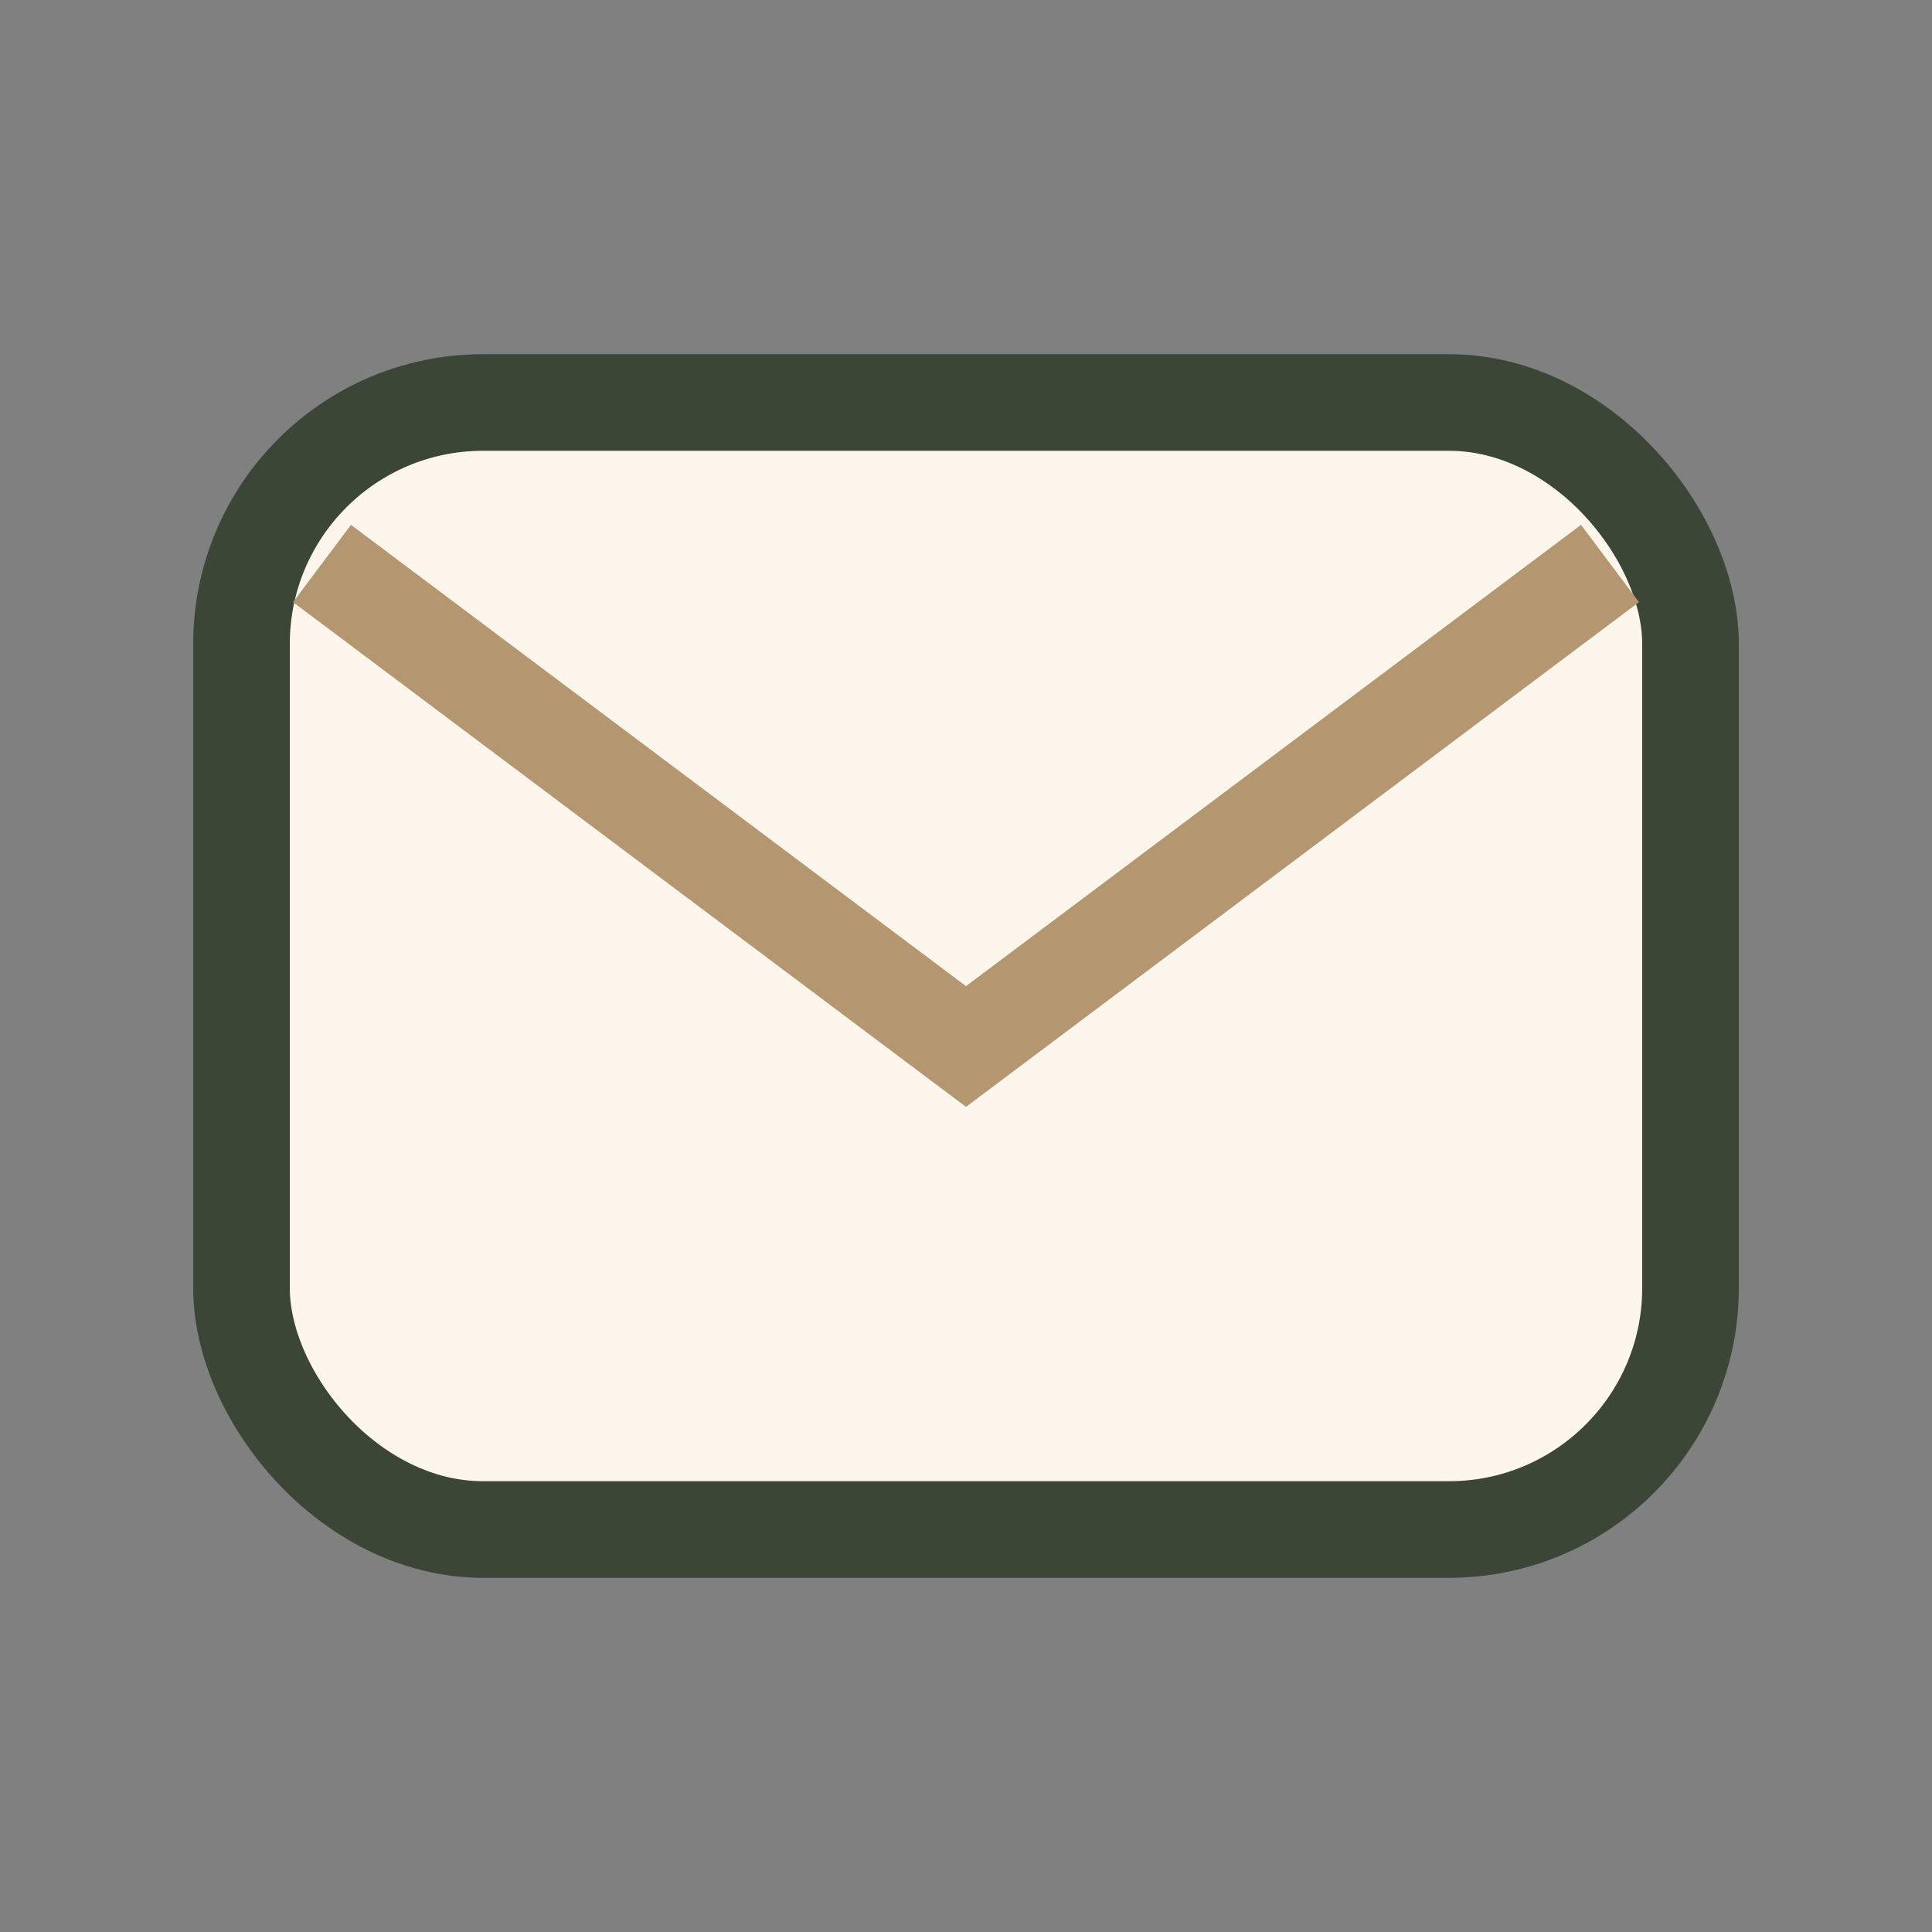
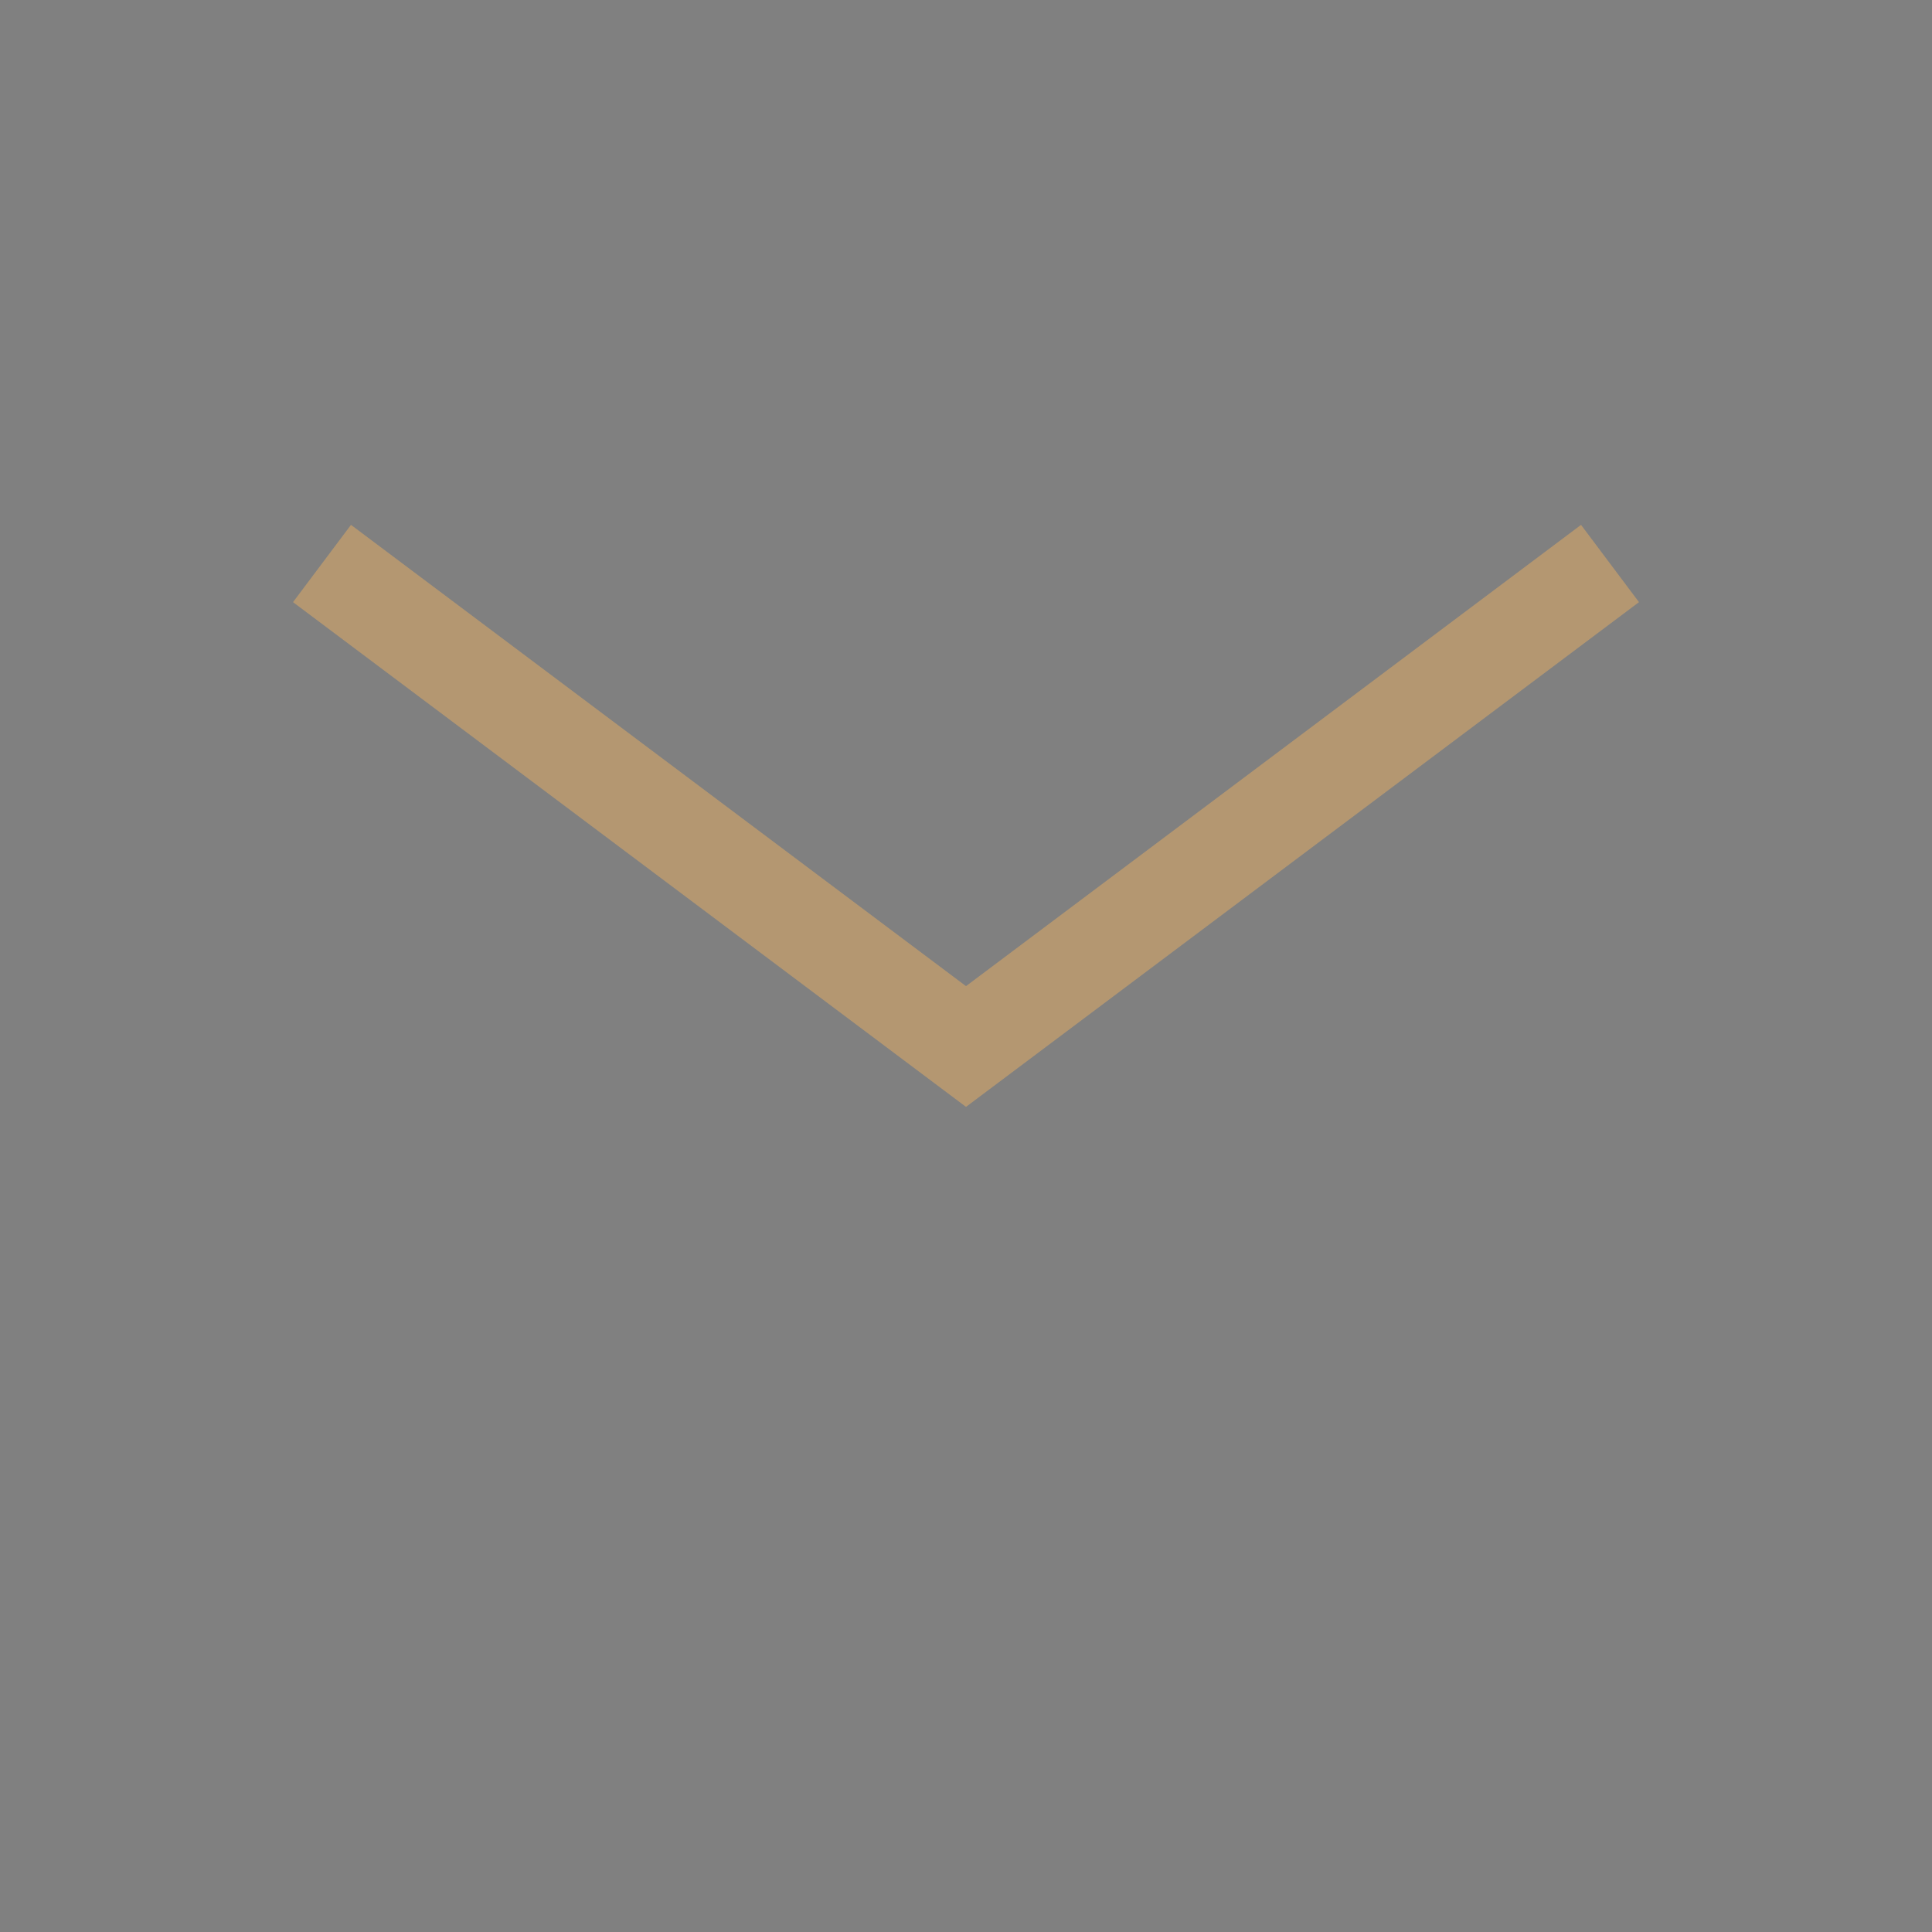
<svg xmlns="http://www.w3.org/2000/svg" width="24" height="24" viewBox="0 0 24 24">
  <rect x="0" y="0" width="24" height="24" fill="#808080" stroke="none" />
-   <rect x="3" y="5" width="18" height="14" rx="3" fill="#FDF6EC" stroke="#3B4637" stroke-width="1.2" />
  <polyline points="4 7 12 13 20 7" fill="none" stroke="#B49771" stroke-width="1.2" />
</svg>